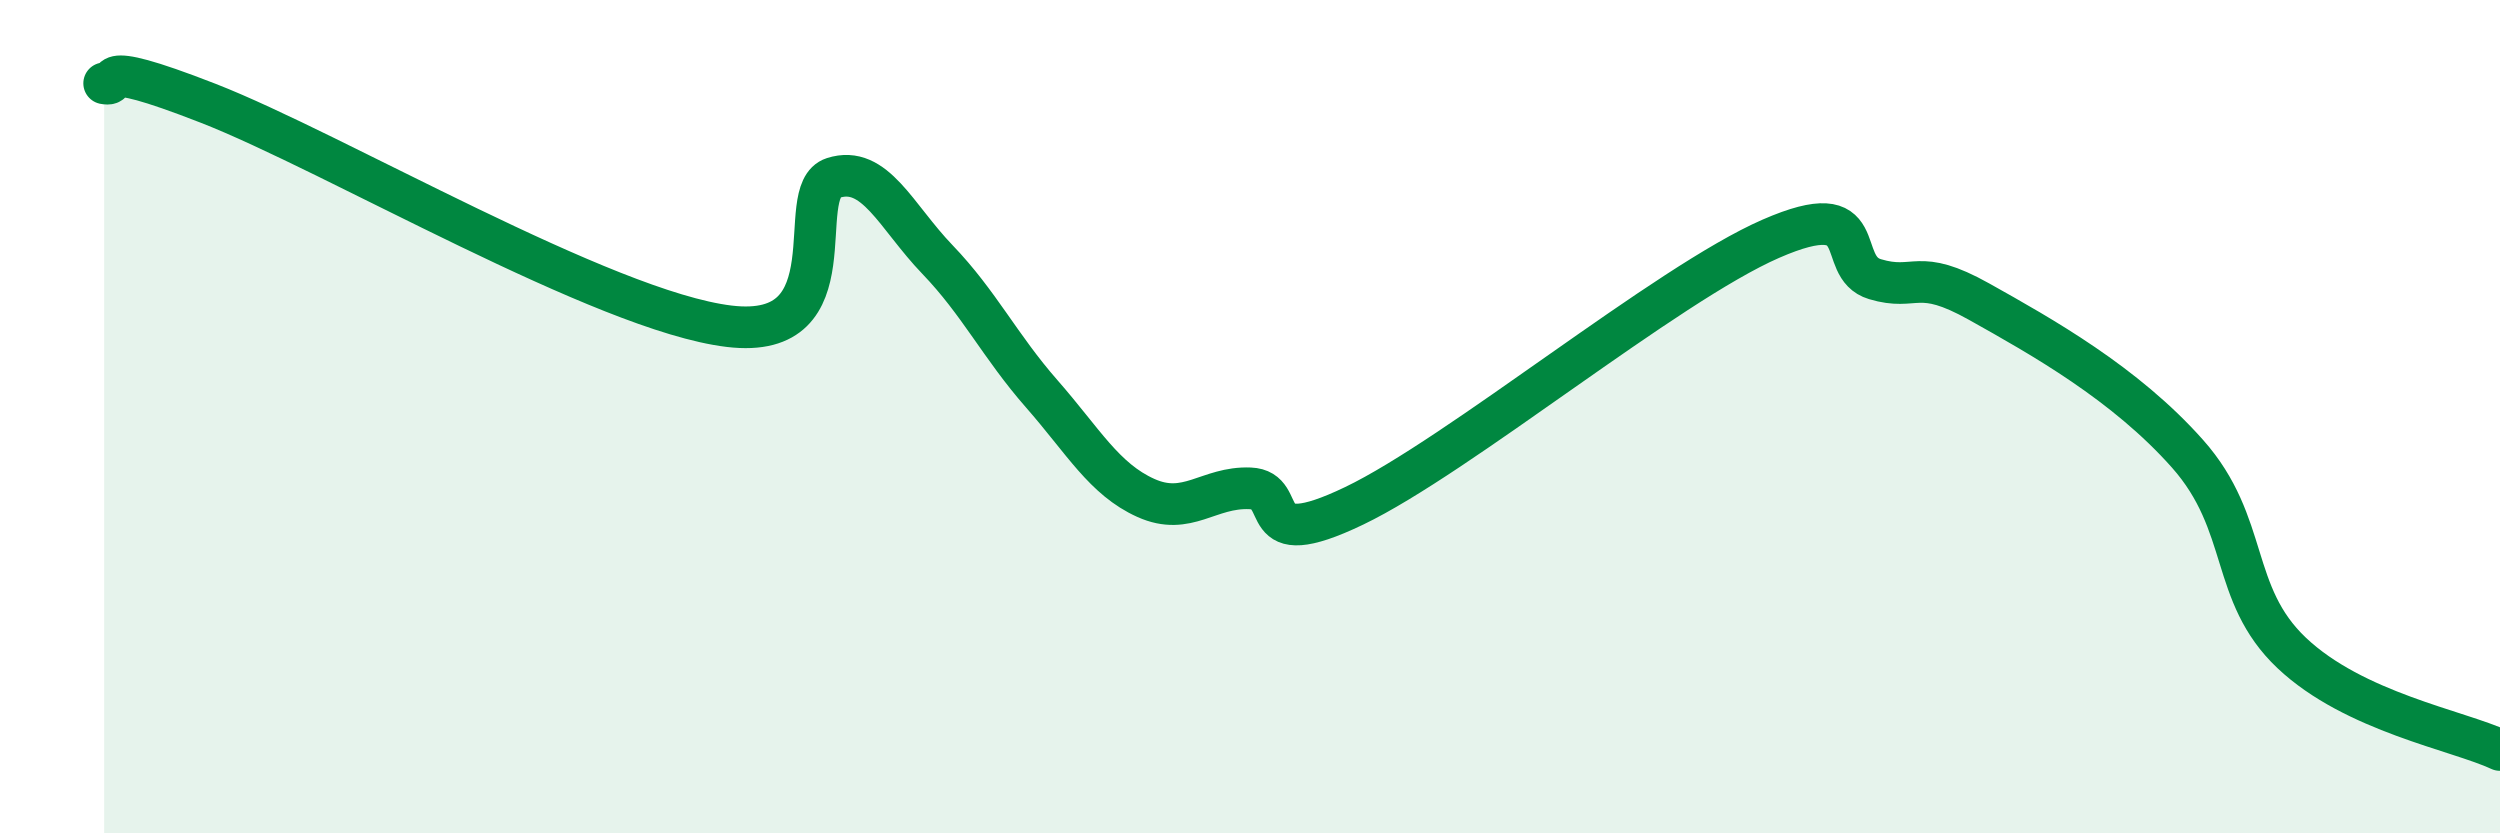
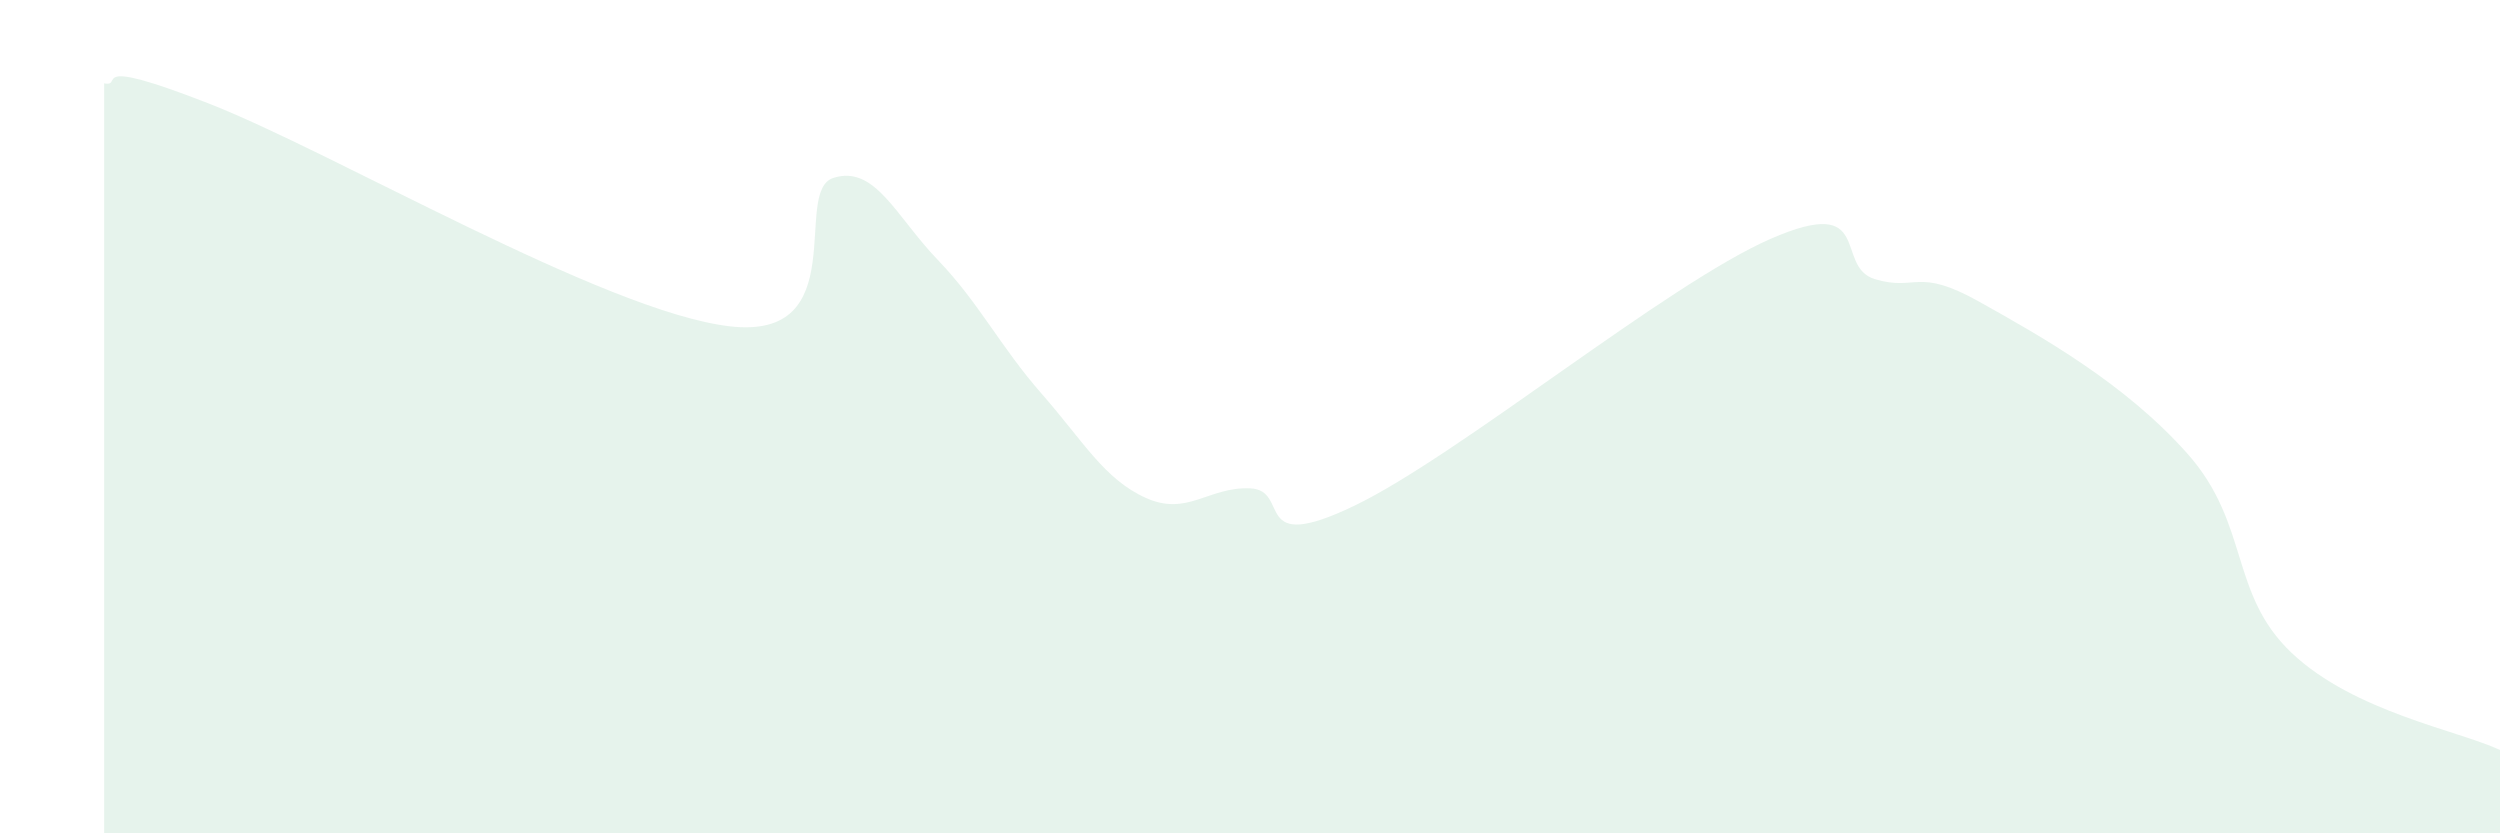
<svg xmlns="http://www.w3.org/2000/svg" width="60" height="20" viewBox="0 0 60 20">
  <path d="M 2.5,2 C 3,2.1 2,1.31 5,2.48 C 8,3.65 14.5,7.47 17.5,7.83 C 20.5,8.19 19,4.59 20,4.27 C 21,3.95 21.5,5.19 22.5,6.23 C 23.5,7.27 24,8.31 25,9.45 C 26,10.59 26.5,11.5 27.5,11.95 C 28.5,12.4 29,11.68 30,11.72 C 31,11.76 30,13.34 32.5,12.14 C 35,10.94 40,6.82 42.5,5.73 C 45,4.64 44,6.4 45,6.7 C 46,7 46,6.4 47.5,7.24 C 49,8.08 51,9.2 52.5,10.89 C 54,12.58 53.5,14.25 55,15.67 C 56.5,17.09 59,17.53 60,18L60 20L2.5 20Z" fill="#008740" opacity="0.1" stroke-linecap="round" stroke-linejoin="round" />
-   <path d="M 2.5,2 C 3,2.1 2,1.31 5,2.48 C 8,3.65 14.5,7.47 17.5,7.83 C 20.5,8.19 19,4.59 20,4.27 C 21,3.95 21.5,5.19 22.5,6.23 C 23.5,7.27 24,8.31 25,9.45 C 26,10.59 26.5,11.5 27.5,11.95 C 28.5,12.4 29,11.68 30,11.72 C 31,11.76 30,13.34 32.5,12.14 C 35,10.94 40,6.82 42.5,5.73 C 45,4.64 44,6.4 45,6.7 C 46,7 46,6.4 47.5,7.24 C 49,8.08 51,9.2 52.5,10.89 C 54,12.58 53.5,14.25 55,15.67 C 56.5,17.09 59,17.53 60,18" stroke="#008740" stroke-width="1" fill="none" stroke-linecap="round" stroke-linejoin="round" />
</svg>